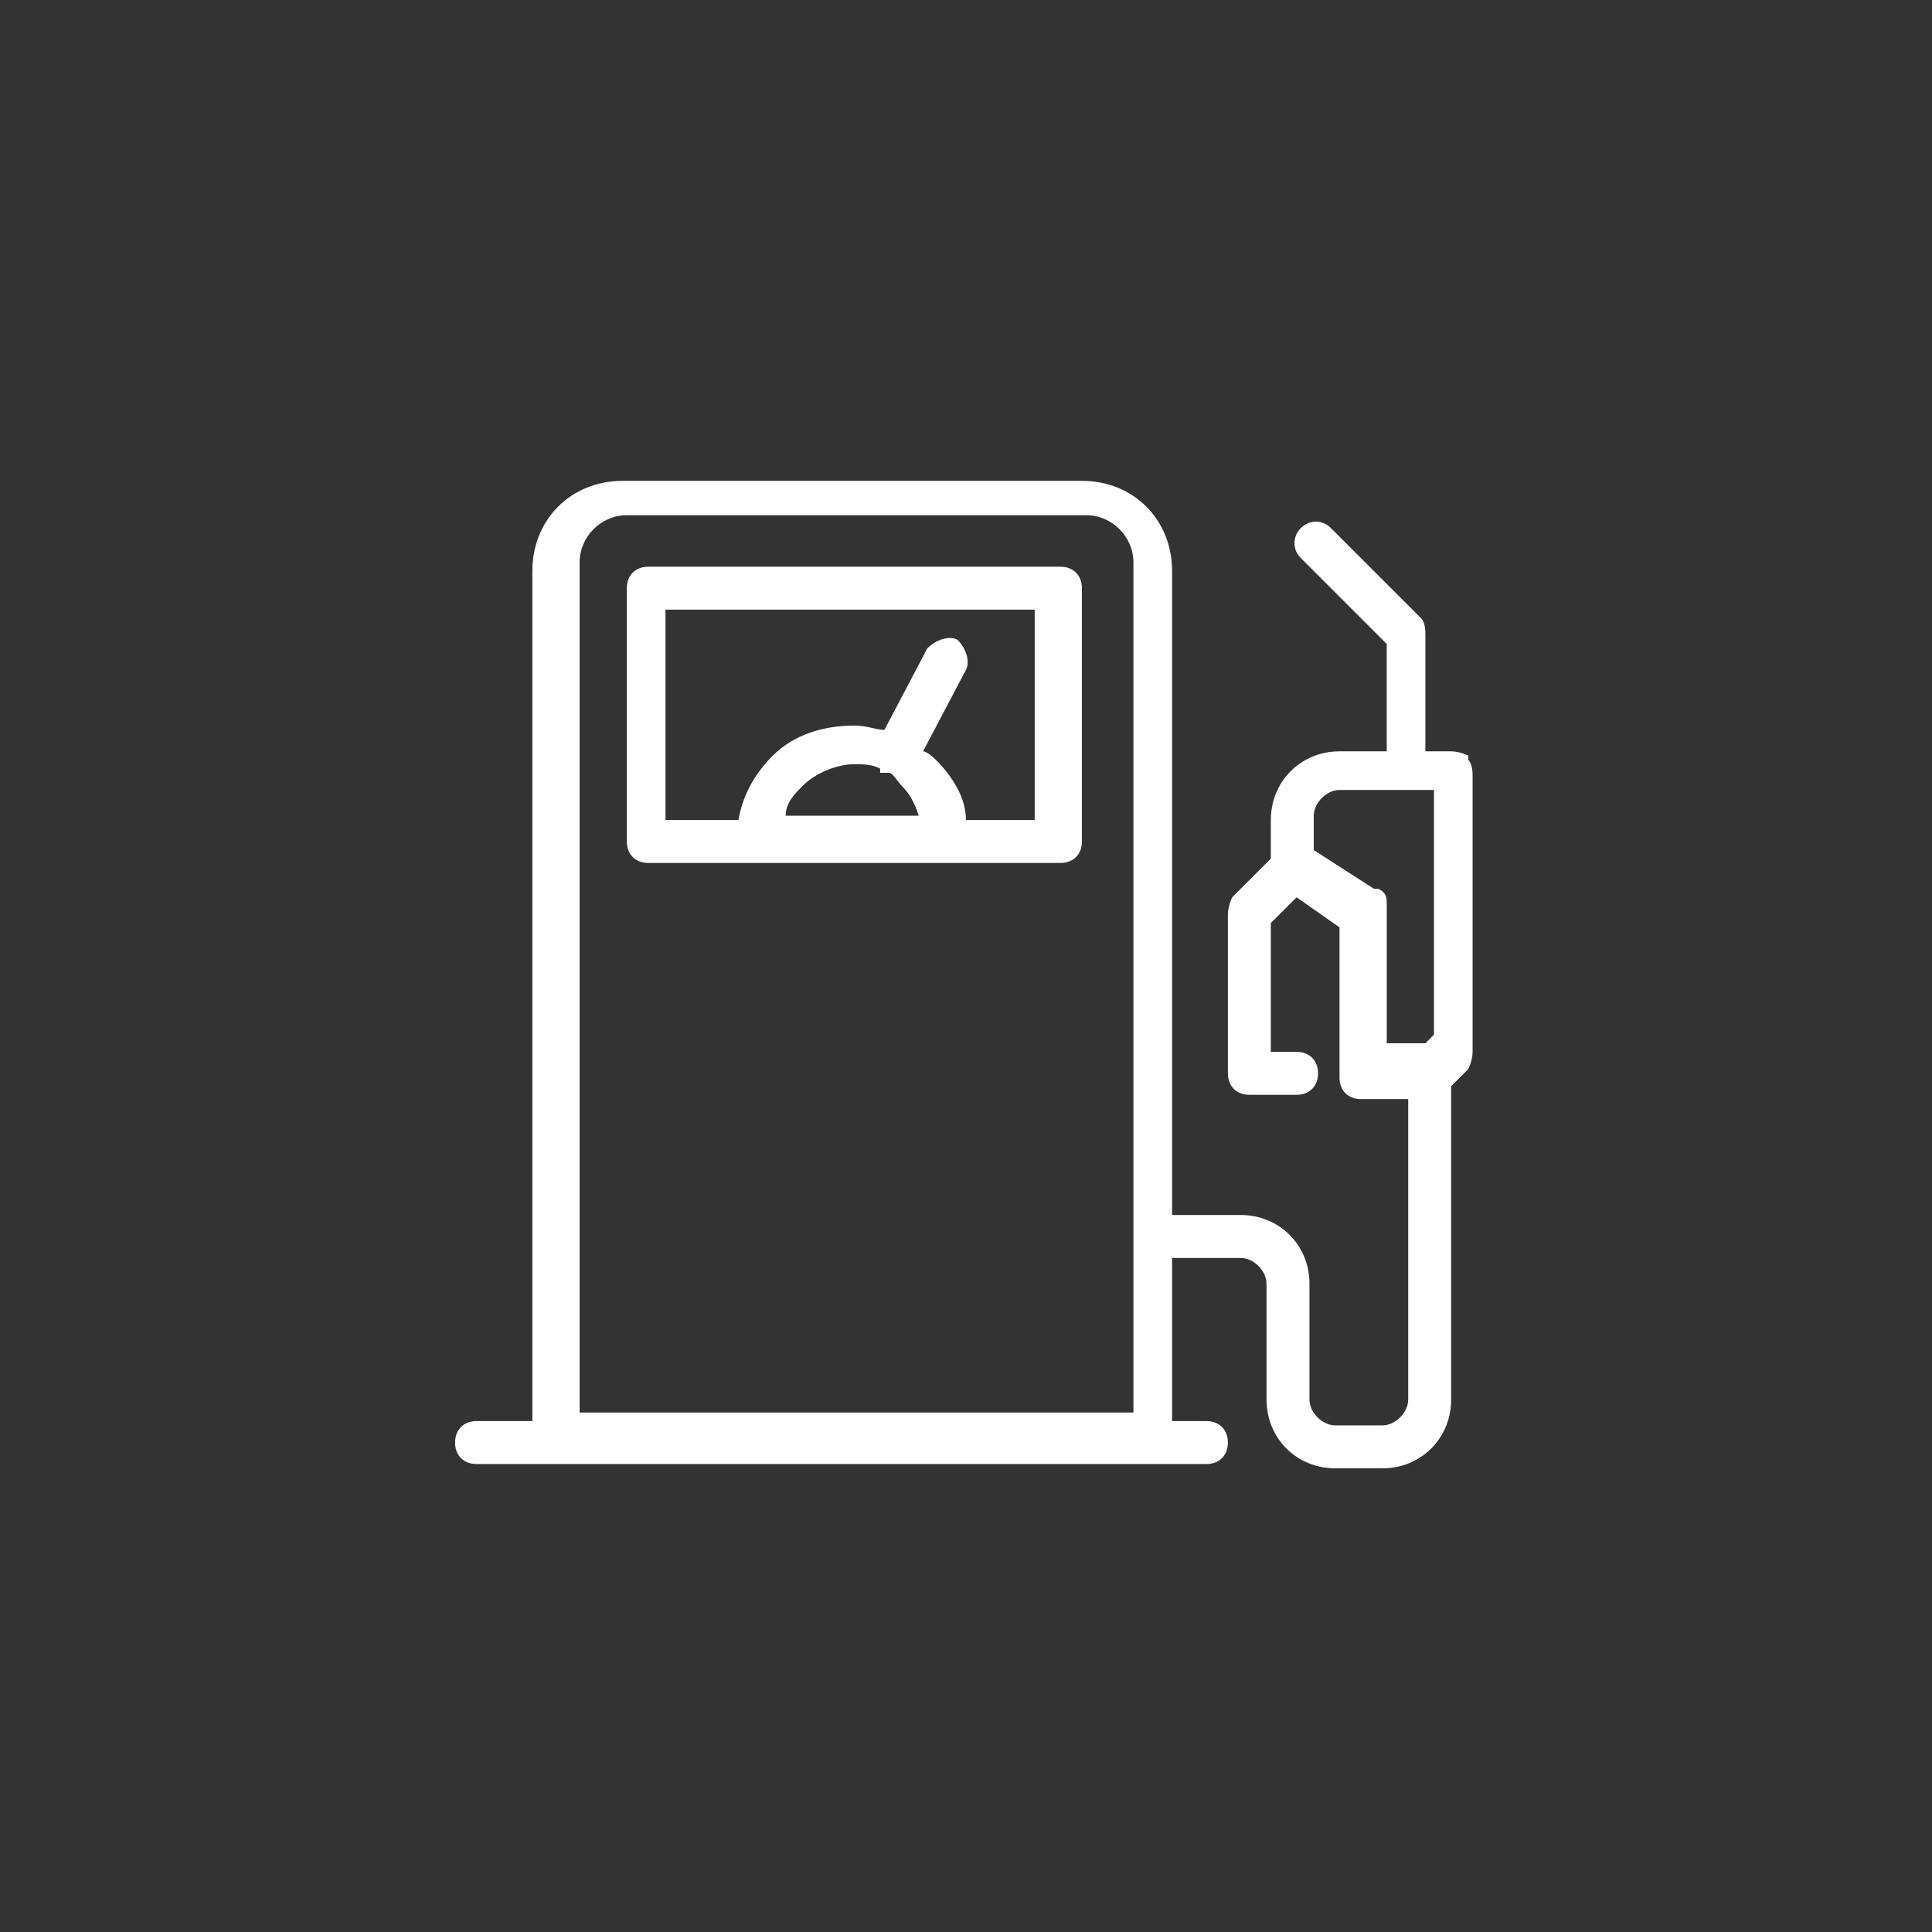
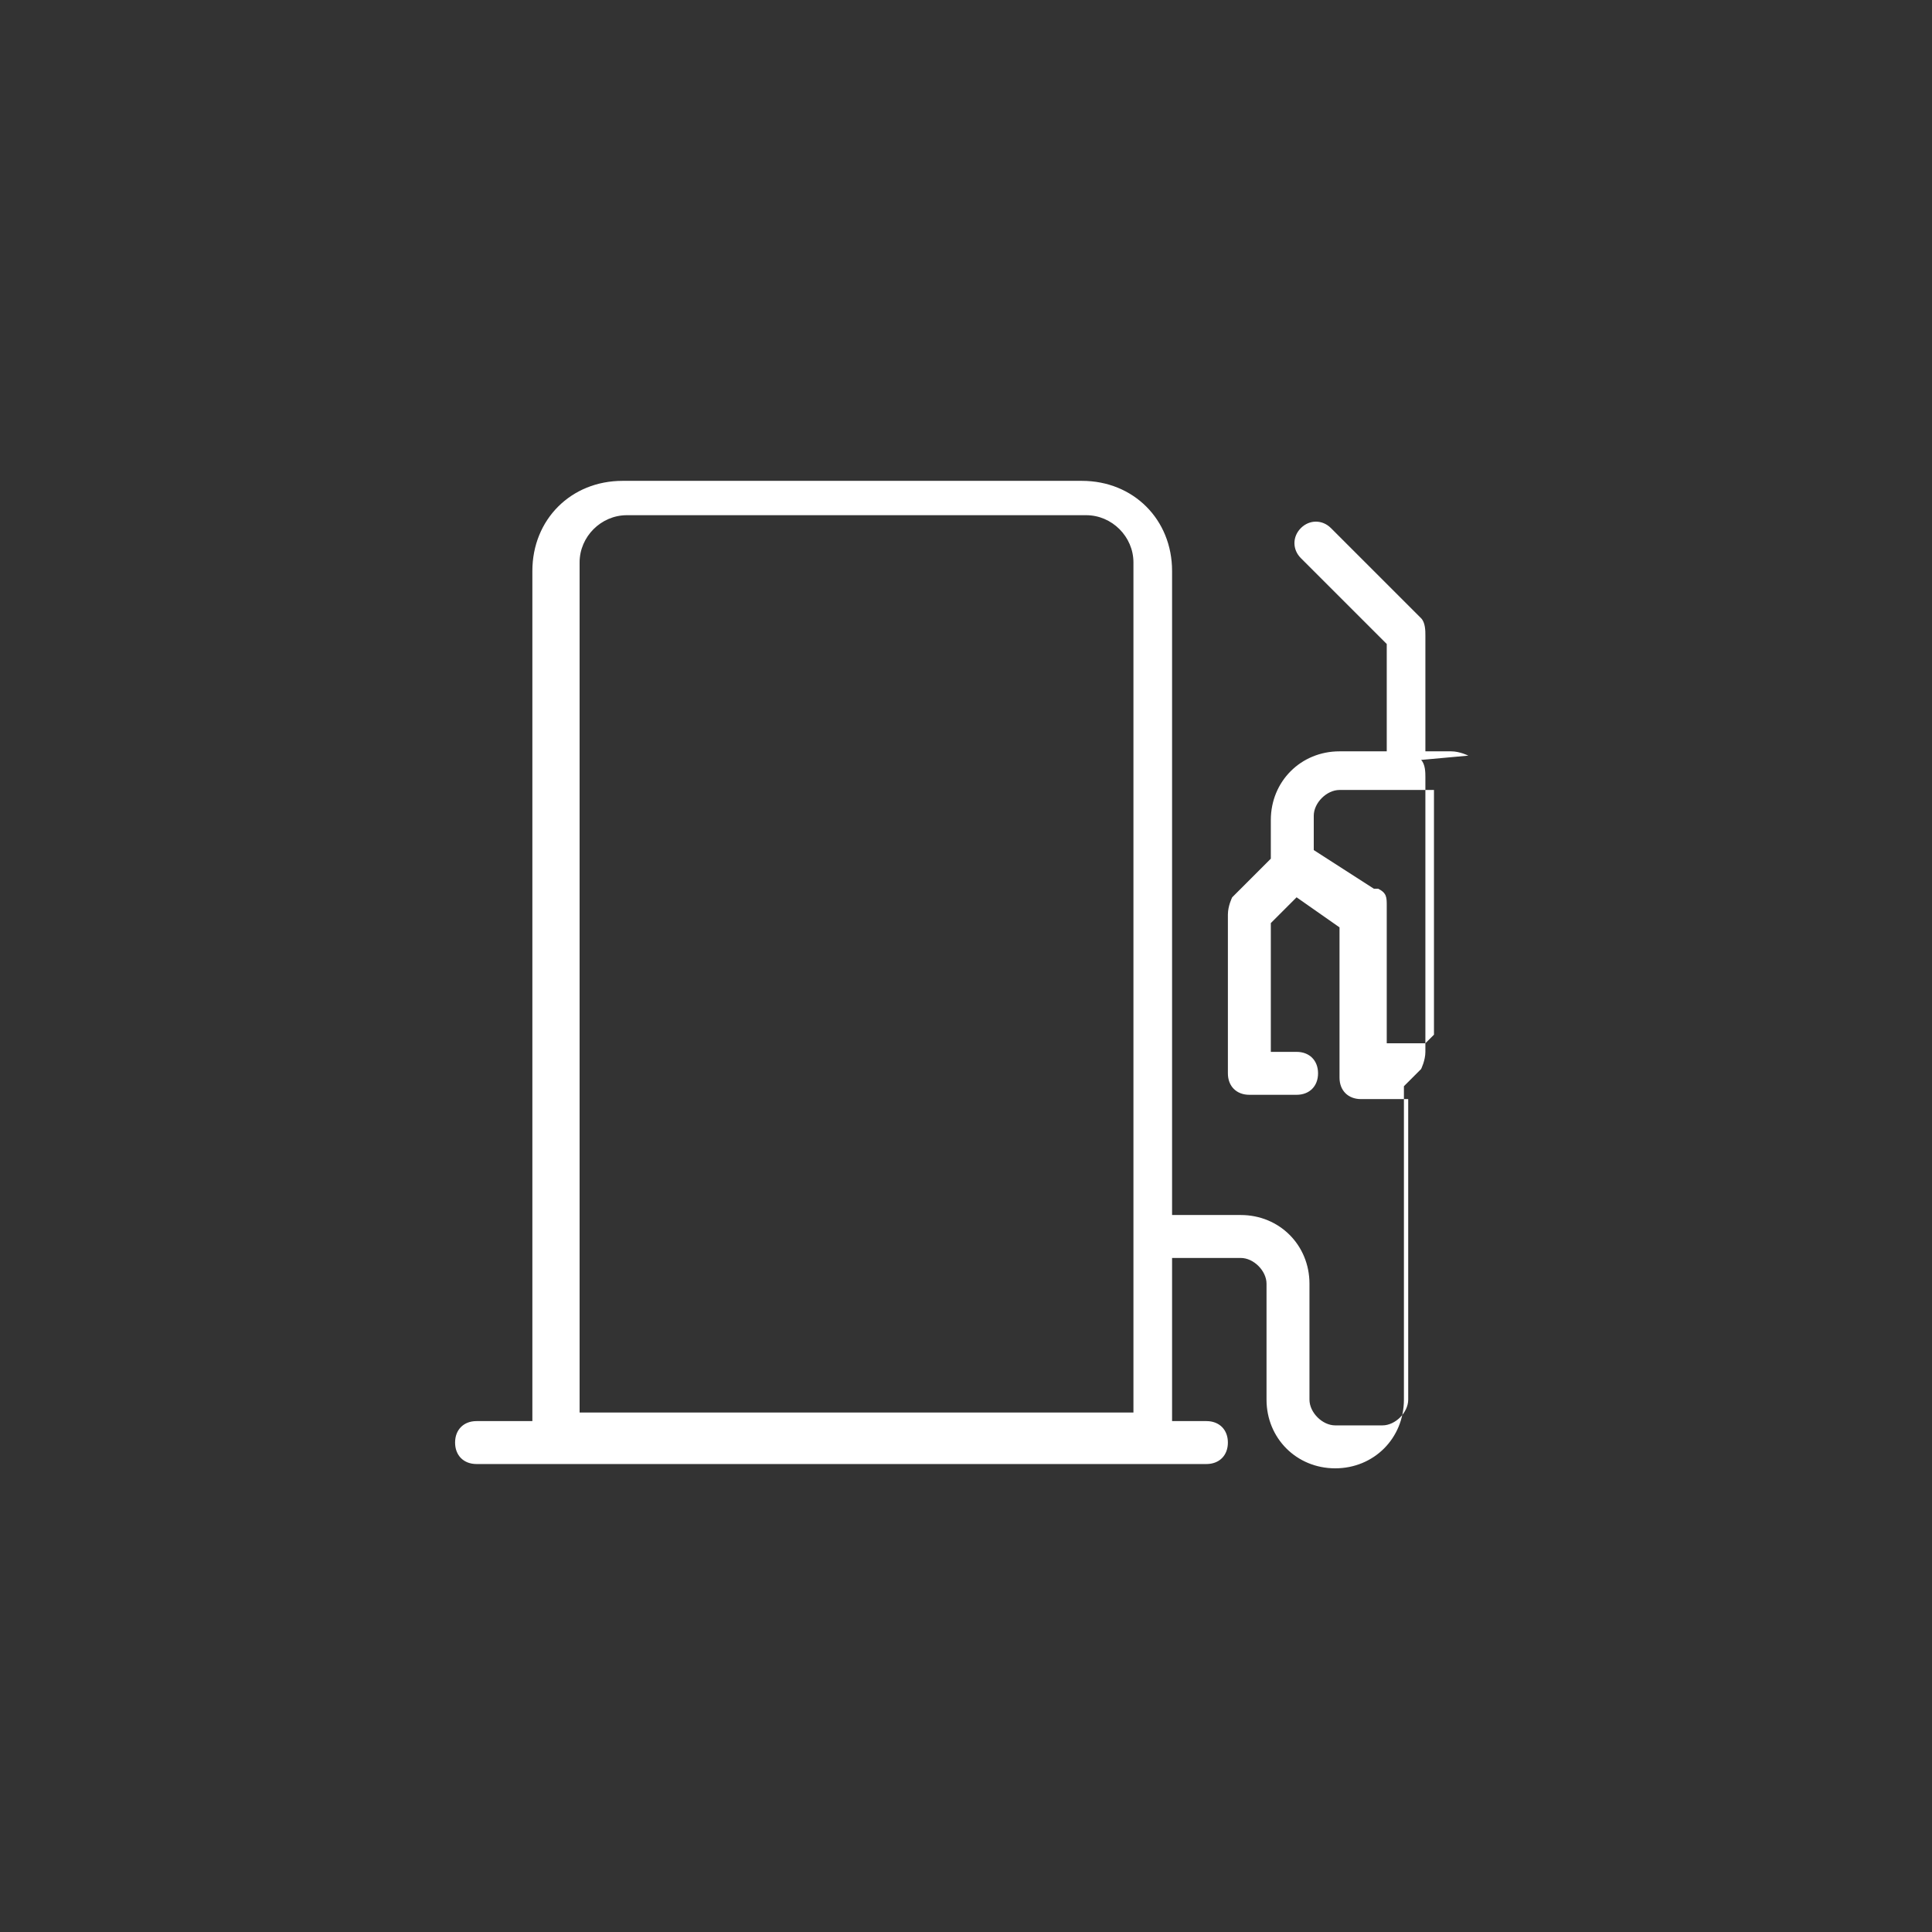
<svg xmlns="http://www.w3.org/2000/svg" id="Layer_1" version="1.1" viewBox="0 0 45 45">
  <rect x="0" y="0" width="45" height="45" fill="#333333" stroke="none" />
  <defs>
    <style>
      .st0 {
        fill: #fff;
      }
    </style>
  </defs>
-   <path class="st0" d="M34.2,17.6c0,0-.2-.1-.4-.1h-.6v-2.7c0-.1,0-.3-.1-.4l-2.1-2.1c-.2-.2-.5-.2-.7,0s-.2.5,0,.7l2,2v2.5h-1.1c-.9,0-1.6.7-1.6,1.6v.9l-.9.9c0,0-.1.2-.1.4v3.7c0,.3.2.5.5.5h1.1c.3,0,.5-.2.5-.5s-.2-.5-.5-.5h-.6v-3l.6-.6,1,.7v3.5c0,.3.2.5.5.5h1.1v7c0,.3-.3.6-.6.6h-1.1c-.3,0-.6-.3-.6-.6v-2.7c0-.9-.7-1.6-1.6-1.6h-1.6v-15c0-1.2-.9-2.1-2.1-2.1h-10.7c-1.2,0-2.1.9-2.1,2.1v19.8h-1.3c-.3,0-.5.2-.5.5s.2.5.5.5h17c.3,0,.5-.2.5-.5s-.2-.5-.5-.5h-.8v-3.8h1.6c.3,0,.6.3.6.6v2.7c0,.9.7,1.6,1.6,1.6h1.1c.9,0,1.6-.7,1.6-1.6v-7.3l.4-.4c0,0,.1-.2.1-.4v-6.4c0-.1,0-.3-.1-.4ZM13.5,33V13.1c0-.6.5-1.1,1.1-1.1h10.7c.6,0,1.1.5,1.1,1.1v19.8h-12.9ZM32,20.7l-1.4-.9v-.8c0-.3.3-.6.6-.6h1.6s0,0,0,0,0,0,0,0h.6v5.7s-.2.2-.2.2h-.9v-3.2c0-.2,0-.3-.2-.4Z" />
-   <path class="st0" d="M24.7,13.2h-9.6c-.3,0-.5.2-.5.5v5.9c0,.3.2.5.5.5h9.6c.3,0,.5-.2.5-.5v-5.9c0-.3-.2-.5-.5-.5ZM20.5,18s0,0,.1,0c0,0,0,0,.1,0,.1,0,.2.2.3.3.2.2.3.4.4.7h-3.1c0-.3.2-.5.4-.7.3-.3.8-.5,1.2-.5.2,0,.4,0,.6.1ZM24.2,19.1h-1.7c0-.5-.3-1-.7-1.4,0,0-.2-.2-.3-.2l1-1.9c.1-.2,0-.5-.2-.7-.2-.1-.5,0-.7.2l-1,1.9c-.2,0-.4-.1-.7-.1-.7,0-1.4.2-1.9.7-.4.4-.7.9-.8,1.5h-1.7v-4.9h8.6v4.9Z" />
+   <path class="st0" d="M34.2,17.6c0,0-.2-.1-.4-.1h-.6v-2.7c0-.1,0-.3-.1-.4l-2.1-2.1c-.2-.2-.5-.2-.7,0s-.2.5,0,.7l2,2v2.5h-1.1c-.9,0-1.6.7-1.6,1.6v.9l-.9.9c0,0-.1.2-.1.4v3.7c0,.3.2.5.5.5h1.1c.3,0,.5-.2.5-.5s-.2-.5-.5-.5h-.6v-3l.6-.6,1,.7v3.5c0,.3.2.5.5.5h1.1v7c0,.3-.3.6-.6.6h-1.1c-.3,0-.6-.3-.6-.6v-2.7c0-.9-.7-1.6-1.6-1.6h-1.6v-15c0-1.2-.9-2.1-2.1-2.1h-10.7c-1.2,0-2.1.9-2.1,2.1v19.8h-1.3c-.3,0-.5.2-.5.5s.2.5.5.5h17c.3,0,.5-.2.5-.5s-.2-.5-.5-.5h-.8v-3.8h1.6c.3,0,.6.3.6.6v2.7c0,.9.7,1.6,1.6,1.6c.9,0,1.6-.7,1.6-1.6v-7.3l.4-.4c0,0,.1-.2.1-.4v-6.4c0-.1,0-.3-.1-.4ZM13.5,33V13.1c0-.6.5-1.1,1.1-1.1h10.7c.6,0,1.1.5,1.1,1.1v19.8h-12.9ZM32,20.7l-1.4-.9v-.8c0-.3.3-.6.6-.6h1.6s0,0,0,0,0,0,0,0h.6v5.7s-.2.2-.2.2h-.9v-3.2c0-.2,0-.3-.2-.4Z" />
</svg>